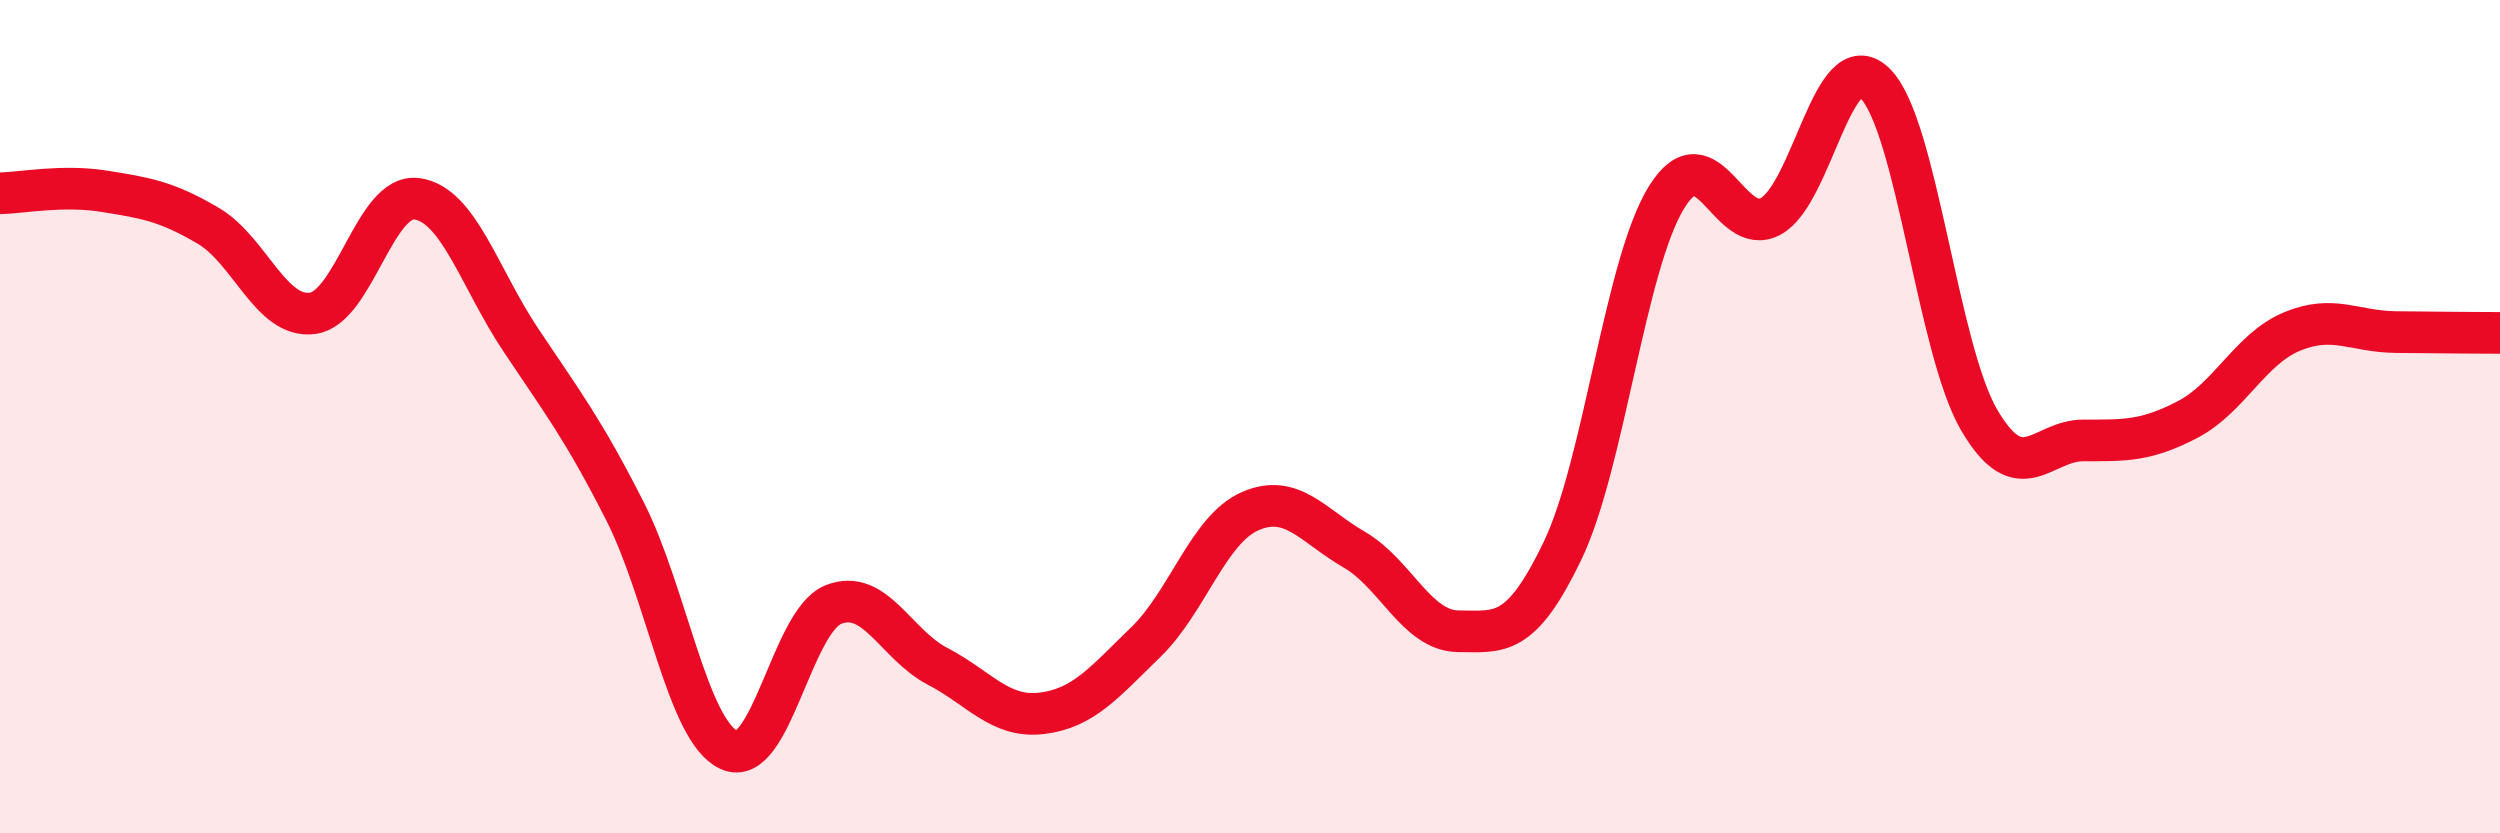
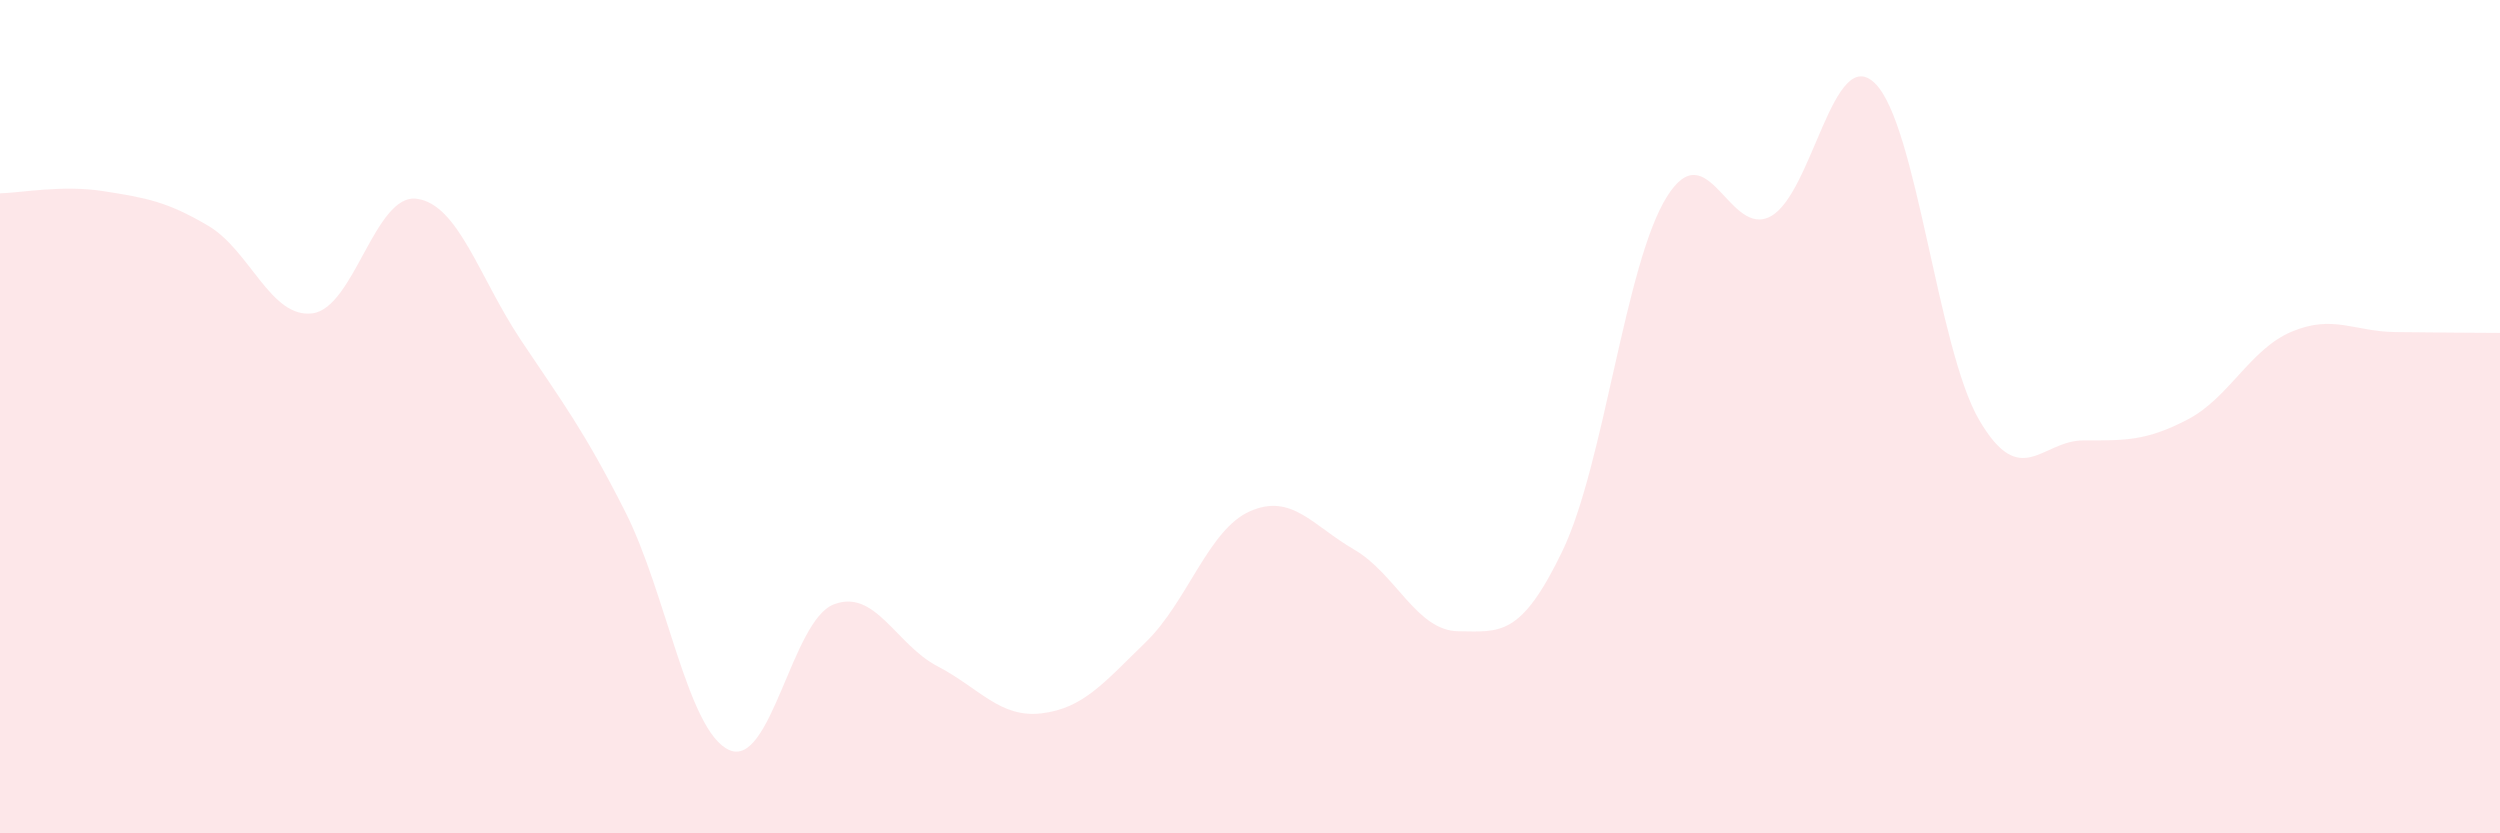
<svg xmlns="http://www.w3.org/2000/svg" width="60" height="20" viewBox="0 0 60 20">
  <path d="M 0,4.64 C 0.5,4.63 1.5,4.43 2.5,4.59 C 3.5,4.75 4,4.83 5,5.42 C 6,6.01 6.5,7.65 7.5,7.52 C 8.5,7.39 9,4.64 10,4.77 C 11,4.9 11.5,6.66 12.5,8.16 C 13.5,9.66 14,10.3 15,12.27 C 16,14.24 16.5,17.55 17.5,18 C 18.5,18.45 19,14.91 20,14.51 C 21,14.11 21.5,15.47 22.5,15.99 C 23.5,16.51 24,17.24 25,17.12 C 26,17 26.5,16.38 27.5,15.41 C 28.5,14.44 29,12.71 30,12.27 C 31,11.83 31.5,12.61 32.5,13.19 C 33.5,13.77 34,15.14 35,15.15 C 36,15.16 36.5,15.3 37.5,13.22 C 38.5,11.14 39,6.34 40,4.73 C 41,3.12 41.5,5.74 42.5,5.19 C 43.5,4.64 44,1.02 45,2 C 46,2.98 46.5,8.37 47.5,10.08 C 48.5,11.79 49,10.57 50,10.57 C 51,10.57 51.5,10.59 52.5,10.07 C 53.5,9.55 54,8.38 55,7.96 C 56,7.54 56.5,7.96 57.5,7.97 C 58.5,7.98 59.5,7.99 60,7.99L60 20L0 20Z" fill="#EB0A25" opacity="0.1" stroke-linecap="round" stroke-linejoin="round" />
-   <path d="M 0,4.64 C 0.5,4.63 1.5,4.43 2.5,4.59 C 3.5,4.75 4,4.83 5,5.42 C 6,6.01 6.5,7.65 7.5,7.52 C 8.5,7.39 9,4.64 10,4.77 C 11,4.9 11.5,6.66 12.5,8.16 C 13.5,9.66 14,10.3 15,12.27 C 16,14.24 16.5,17.55 17.5,18 C 18.5,18.45 19,14.91 20,14.51 C 21,14.11 21.5,15.47 22.5,15.99 C 23.5,16.51 24,17.24 25,17.12 C 26,17 26.5,16.38 27.5,15.41 C 28.5,14.44 29,12.71 30,12.27 C 31,11.83 31.5,12.61 32.5,13.19 C 33.5,13.77 34,15.14 35,15.15 C 36,15.16 36.5,15.3 37.5,13.22 C 38.5,11.14 39,6.34 40,4.73 C 41,3.12 41.5,5.74 42.5,5.19 C 43.5,4.64 44,1.02 45,2 C 46,2.98 46.5,8.37 47.5,10.08 C 48.5,11.79 49,10.57 50,10.57 C 51,10.57 51.5,10.59 52.5,10.07 C 53.5,9.55 54,8.38 55,7.96 C 56,7.54 56.5,7.96 57.5,7.97 C 58.5,7.98 59.5,7.99 60,7.99" stroke="#EB0A25" stroke-width="1" fill="none" stroke-linecap="round" stroke-linejoin="round" />
</svg>